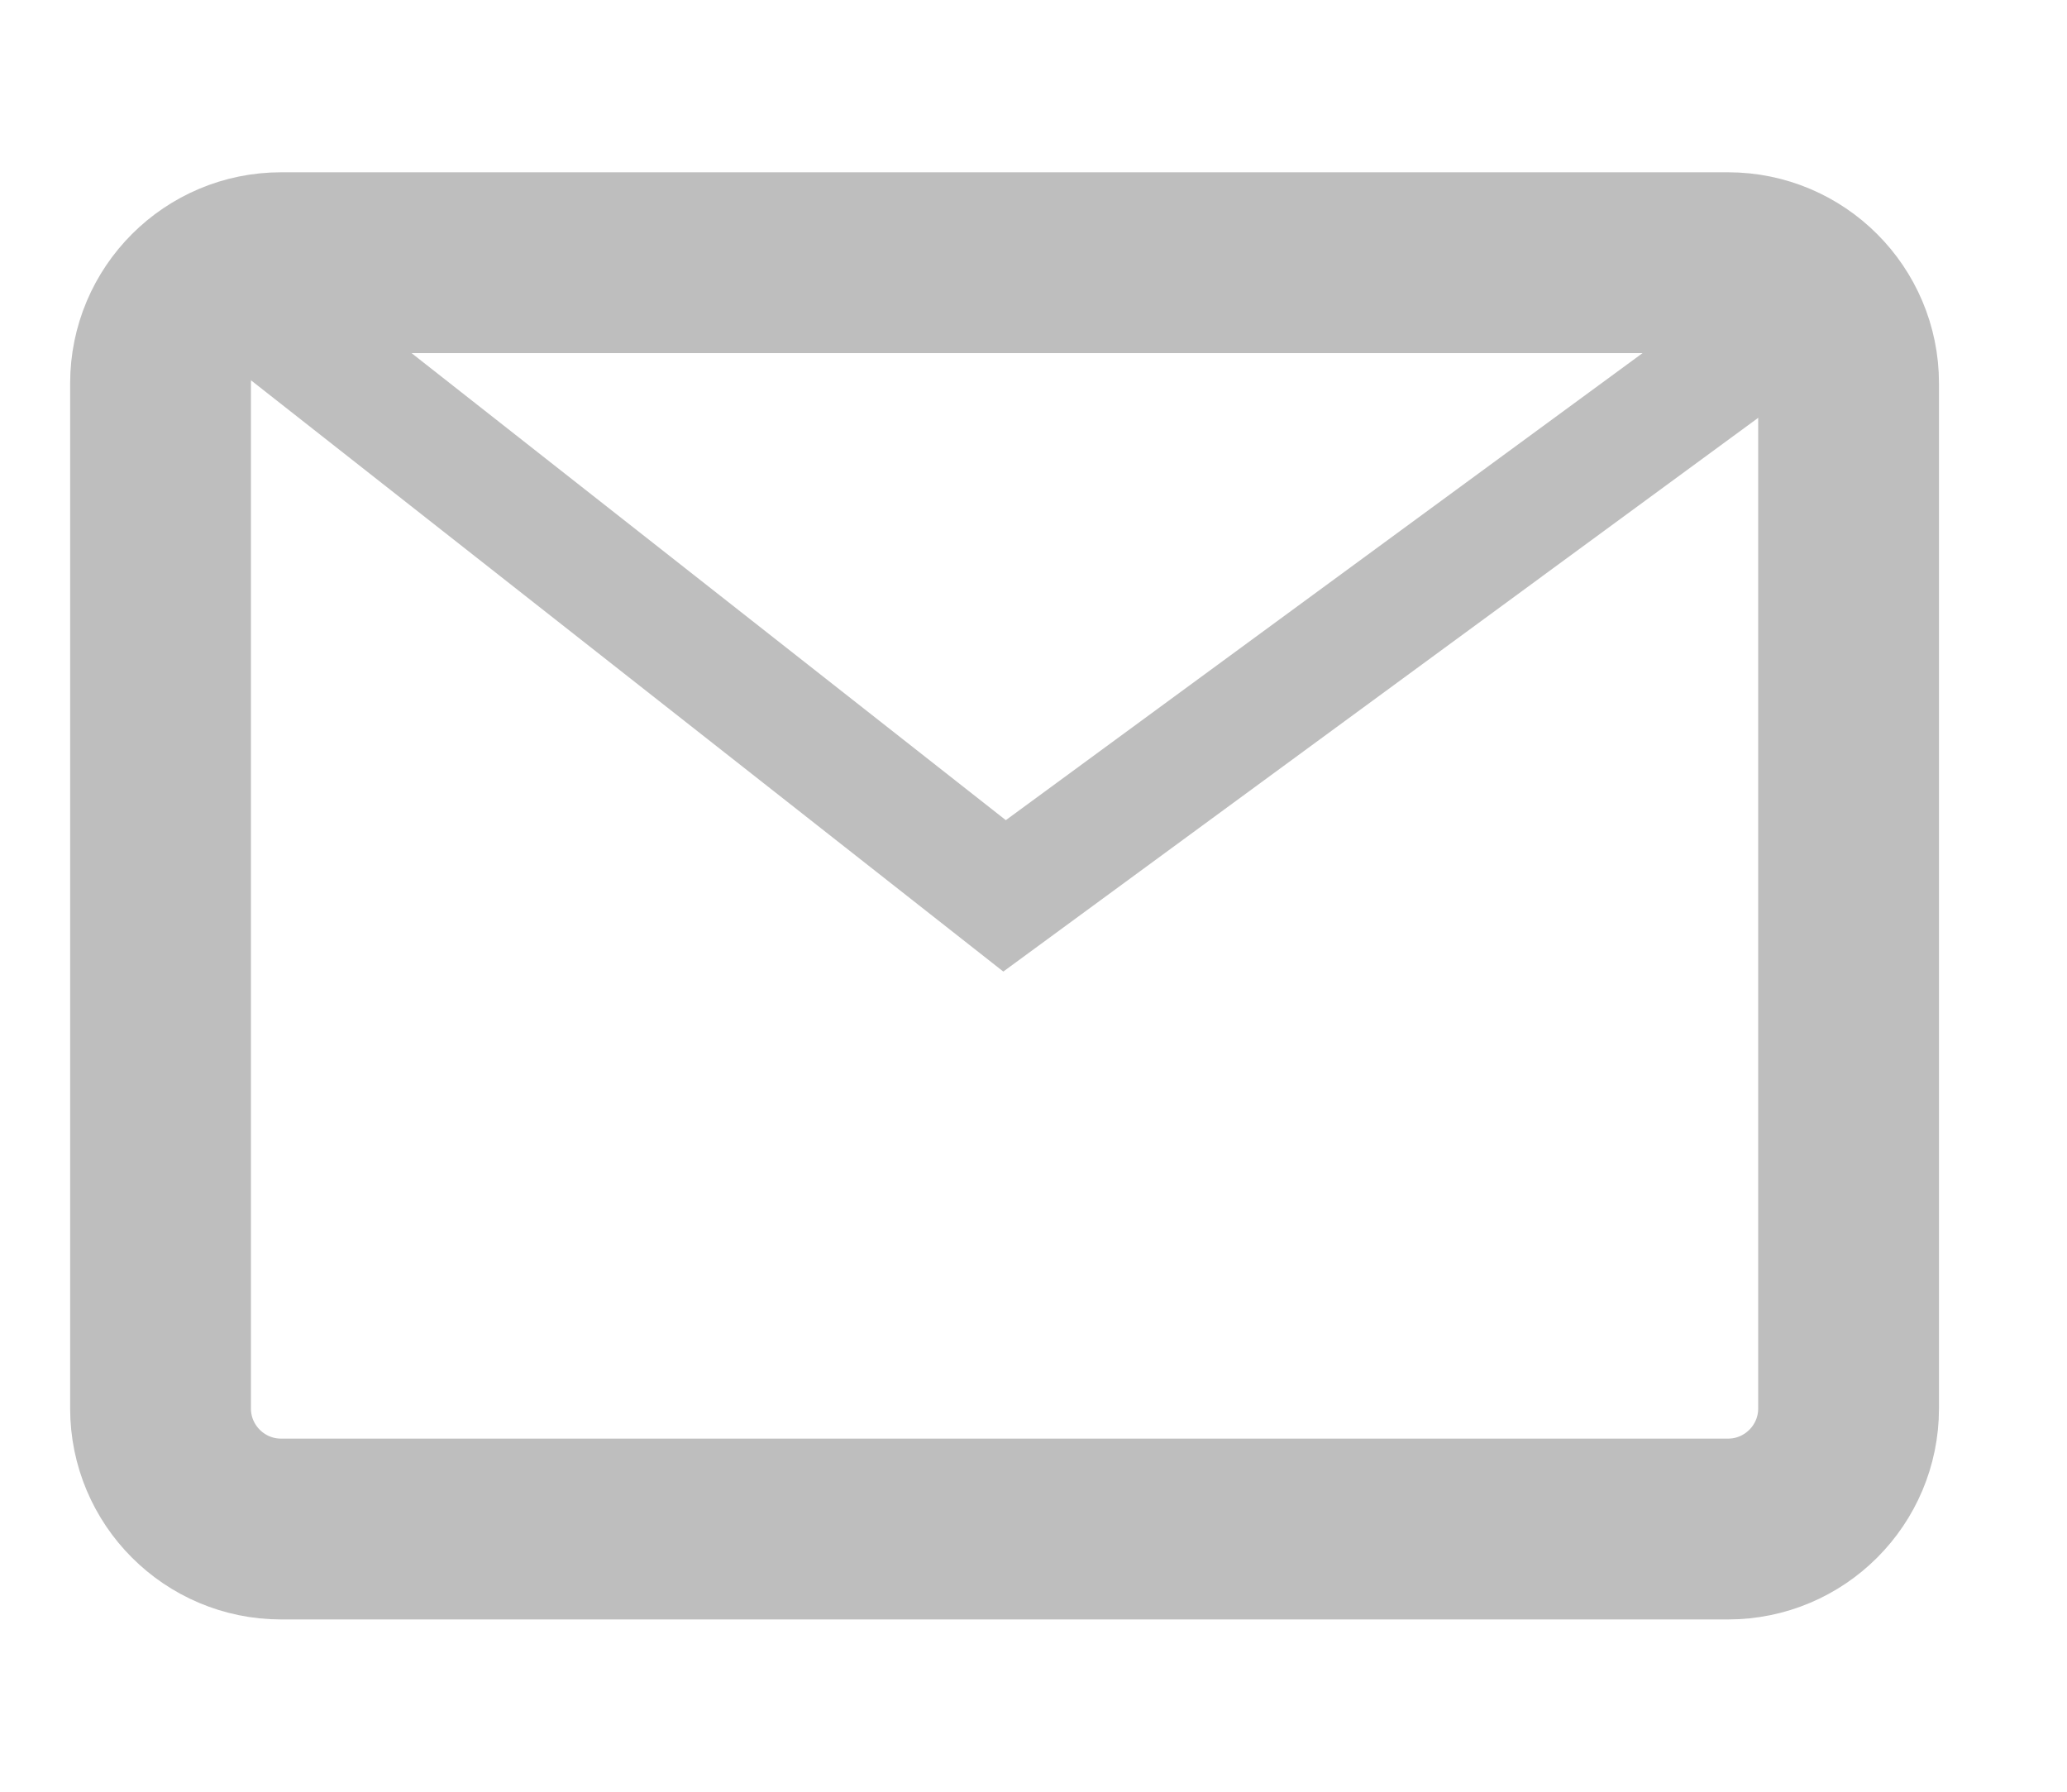
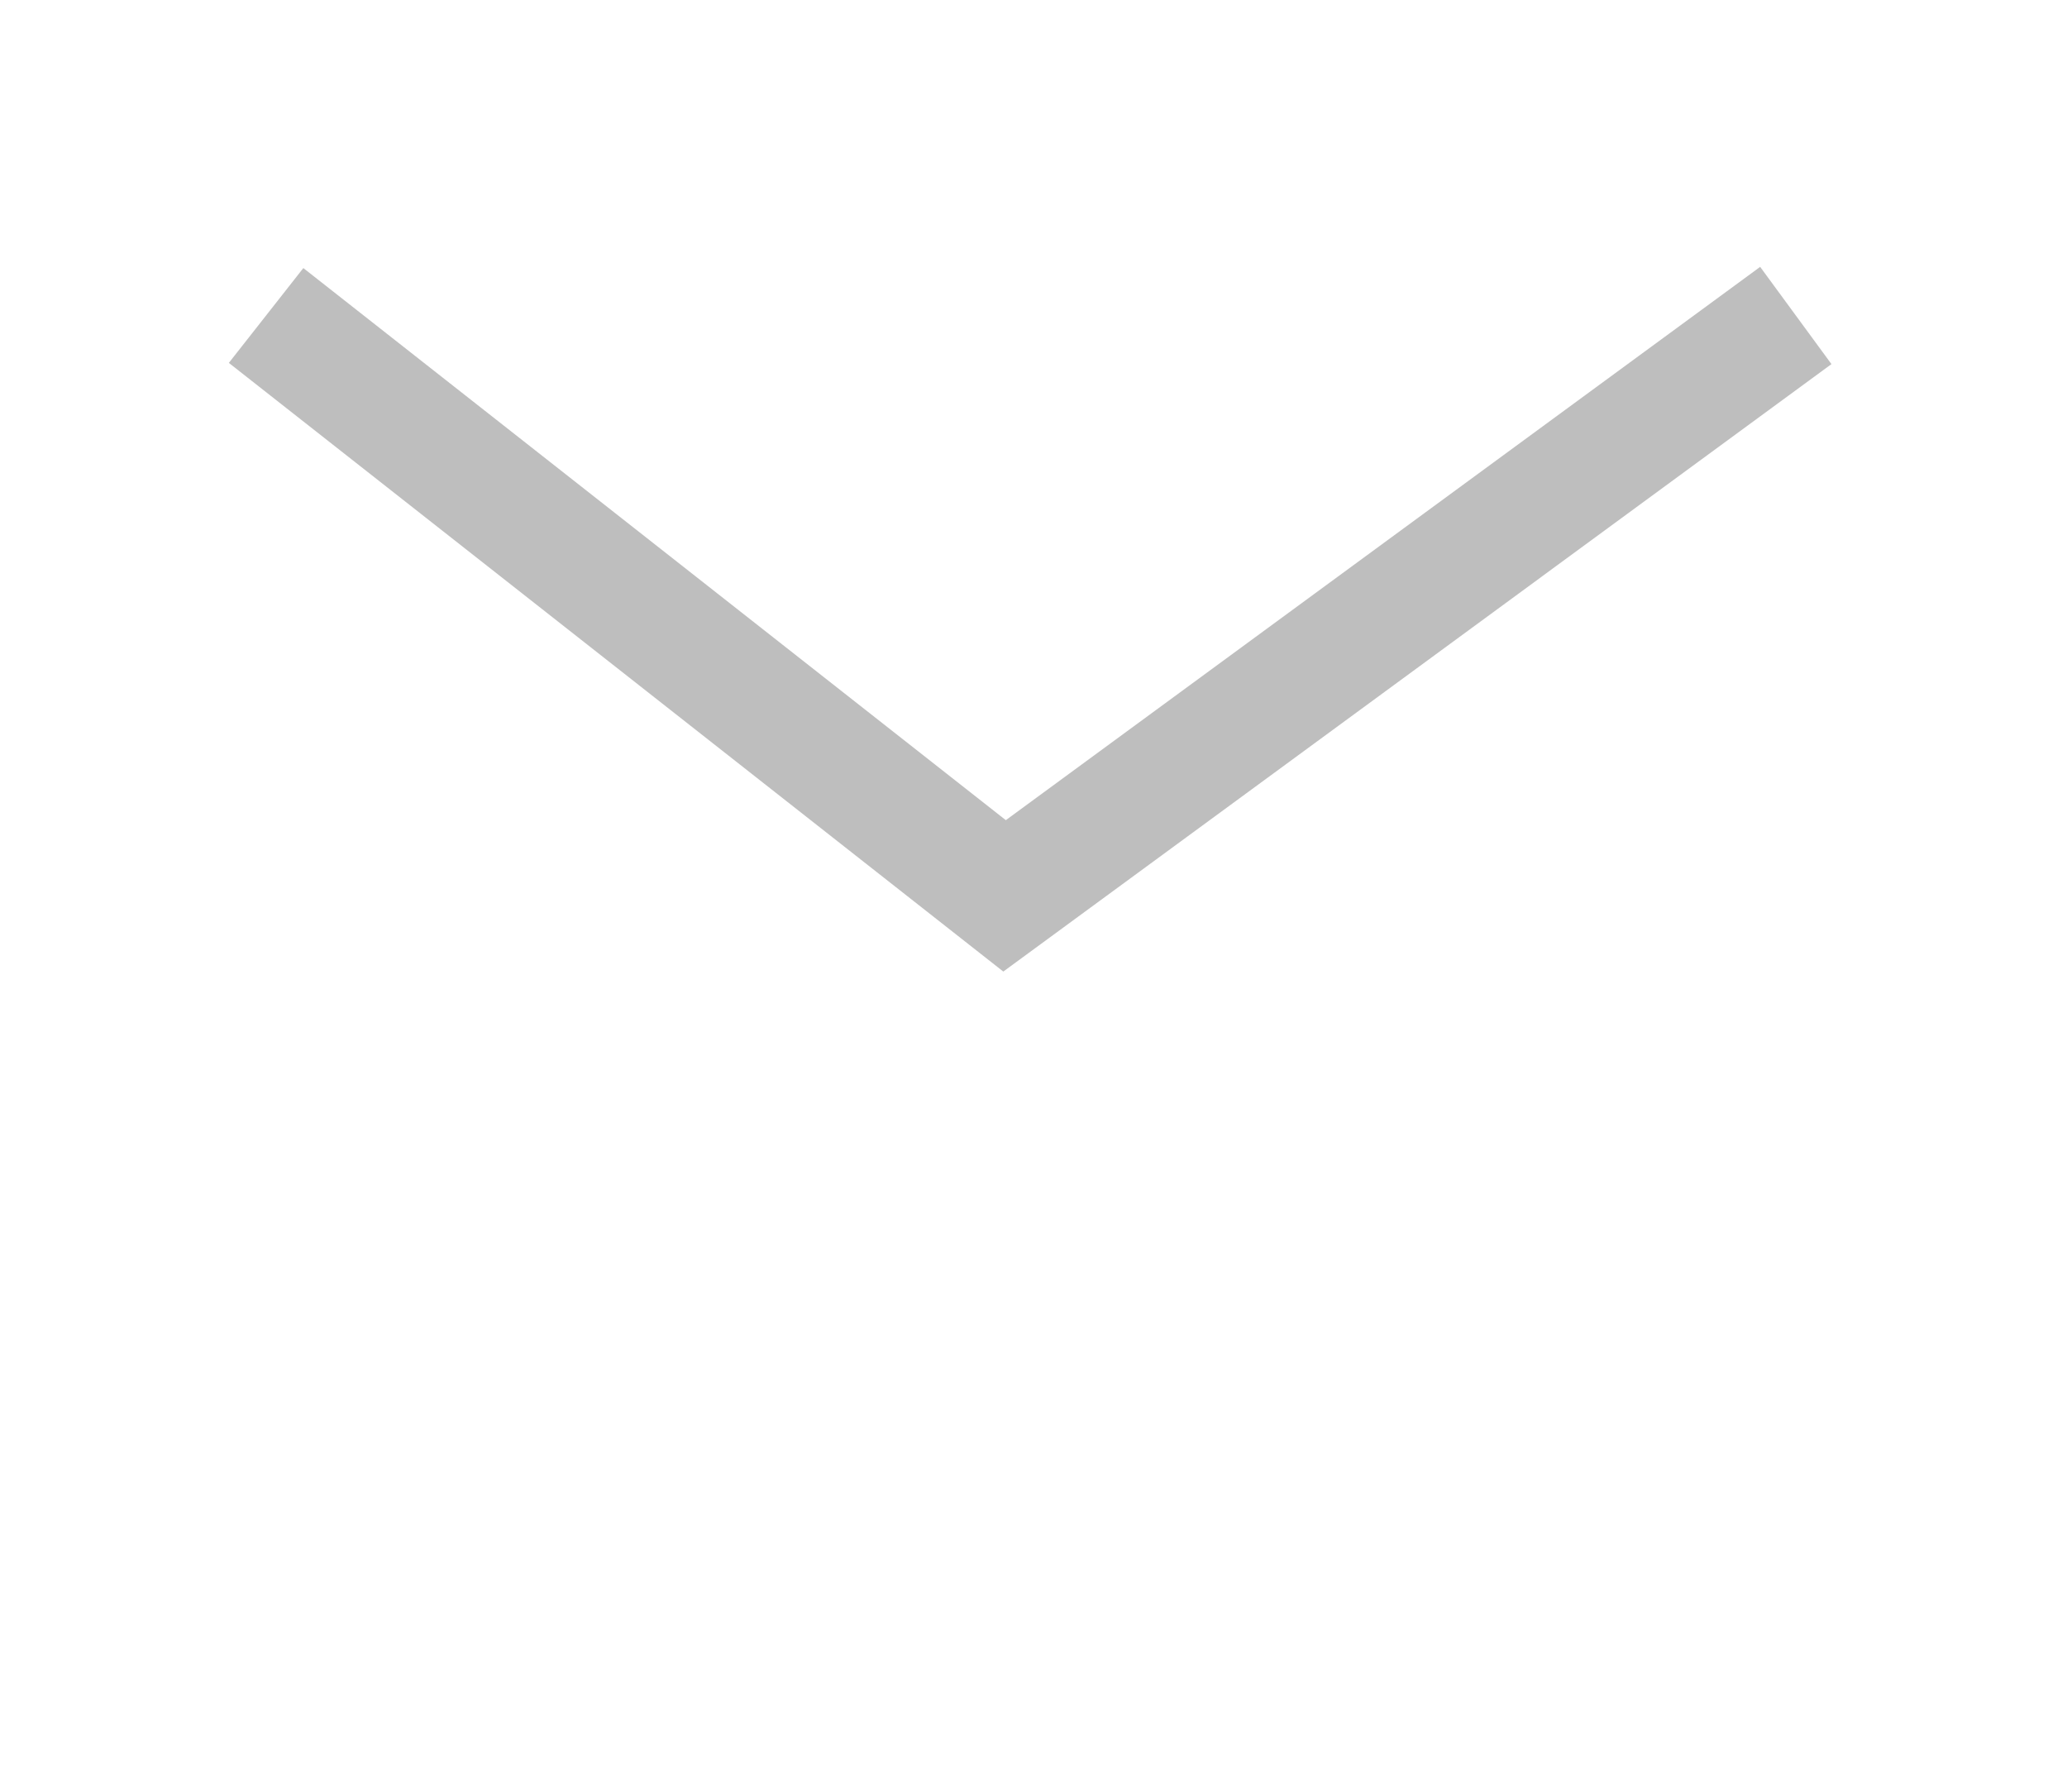
<svg xmlns="http://www.w3.org/2000/svg" width="15" height="13" viewBox="0 0 15 13" fill="none">
  <g clip-path="url(#clip0_4709_27674)">
-     <path d="M12.54 1.906H2.04C1.557 1.906 1.165 2.298 1.165 2.781V10.219C1.165 10.702 1.557 11.094 2.04 11.094H12.54C13.023 11.094 13.415 10.702 13.415 10.219V2.781C13.415 2.298 13.023 1.906 12.54 1.906Z" stroke="#BEBEBE" stroke-width="1.312" />
    <path d="M1.931 2.289L7.29 6.5L13.032 2.289" stroke="#BEBEBE" stroke-width="0.875" />
  </g>
  <defs>
    <clipPath id="clip0_4709_27674">
      <rect width="14" height="11.375" fill="white" transform="translate(0.29 0.812)" />
    </clipPath>
  </defs>
</svg>